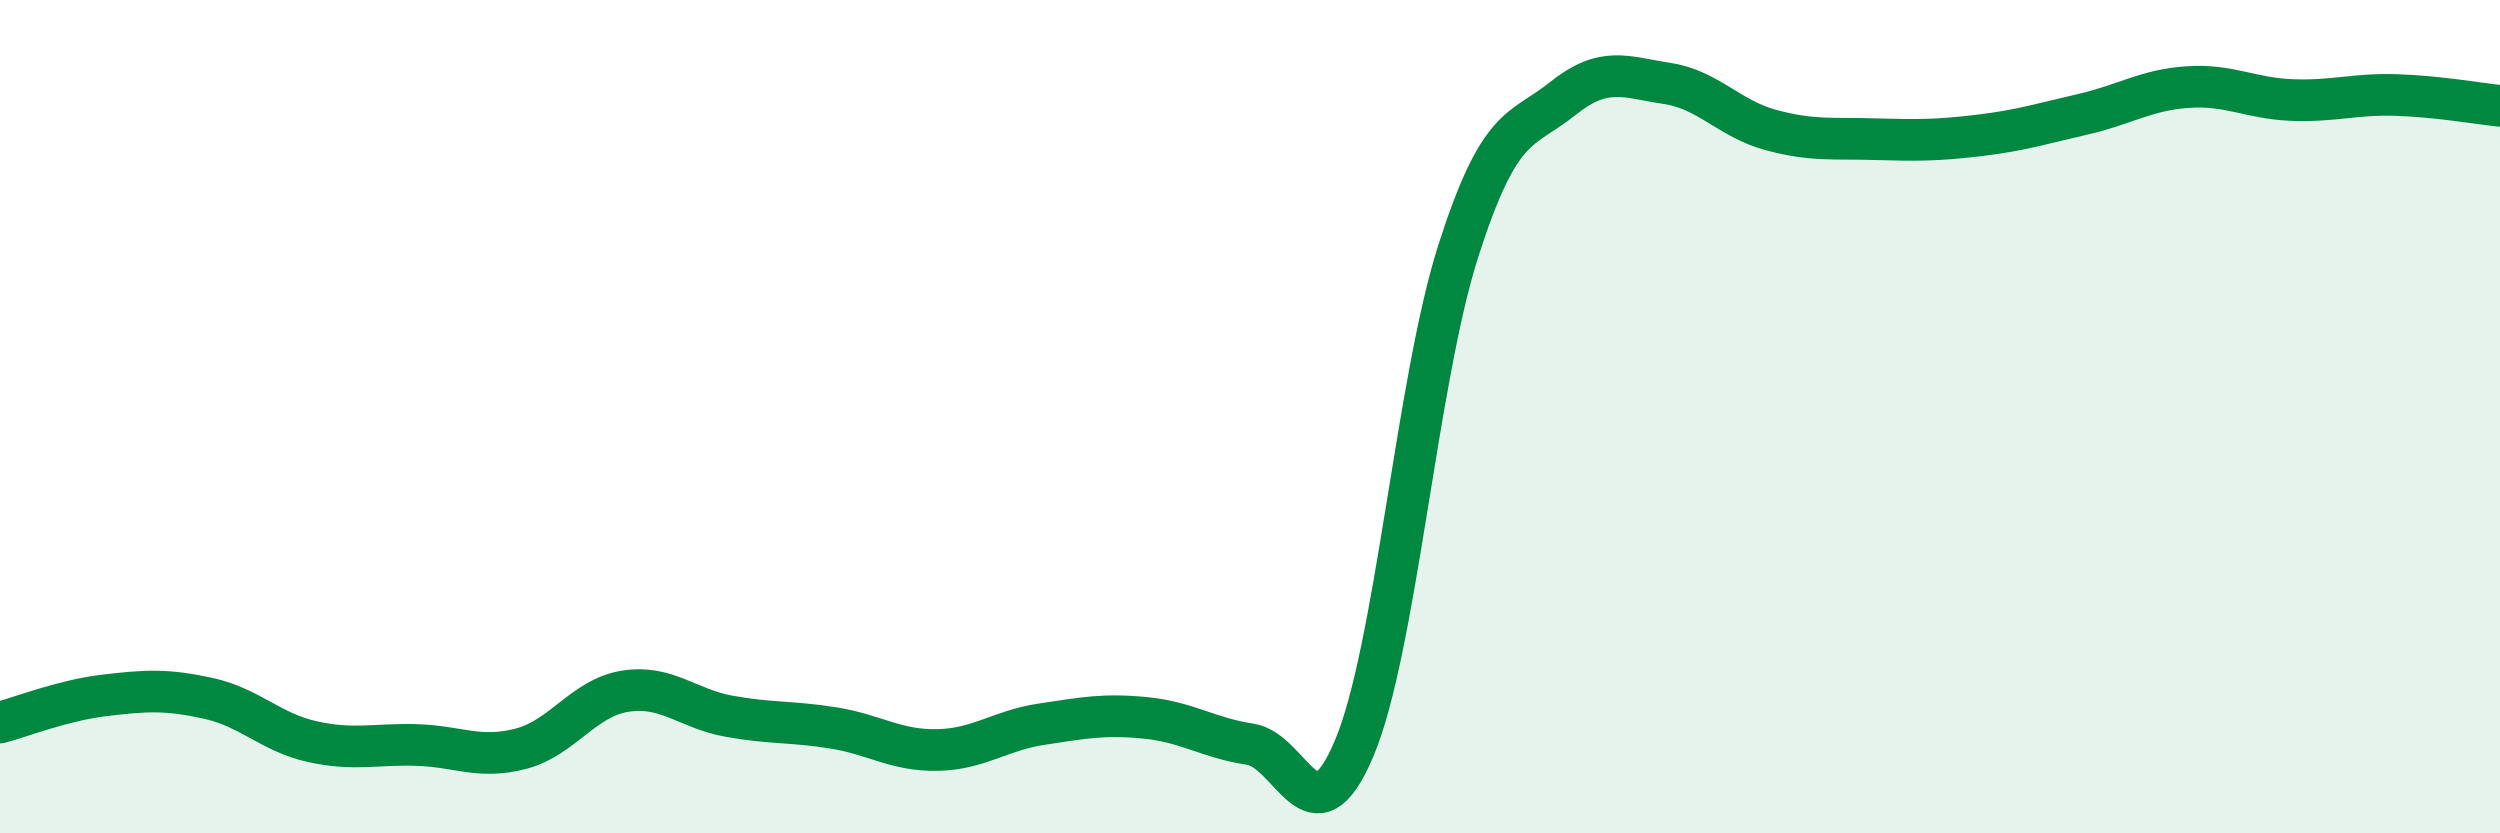
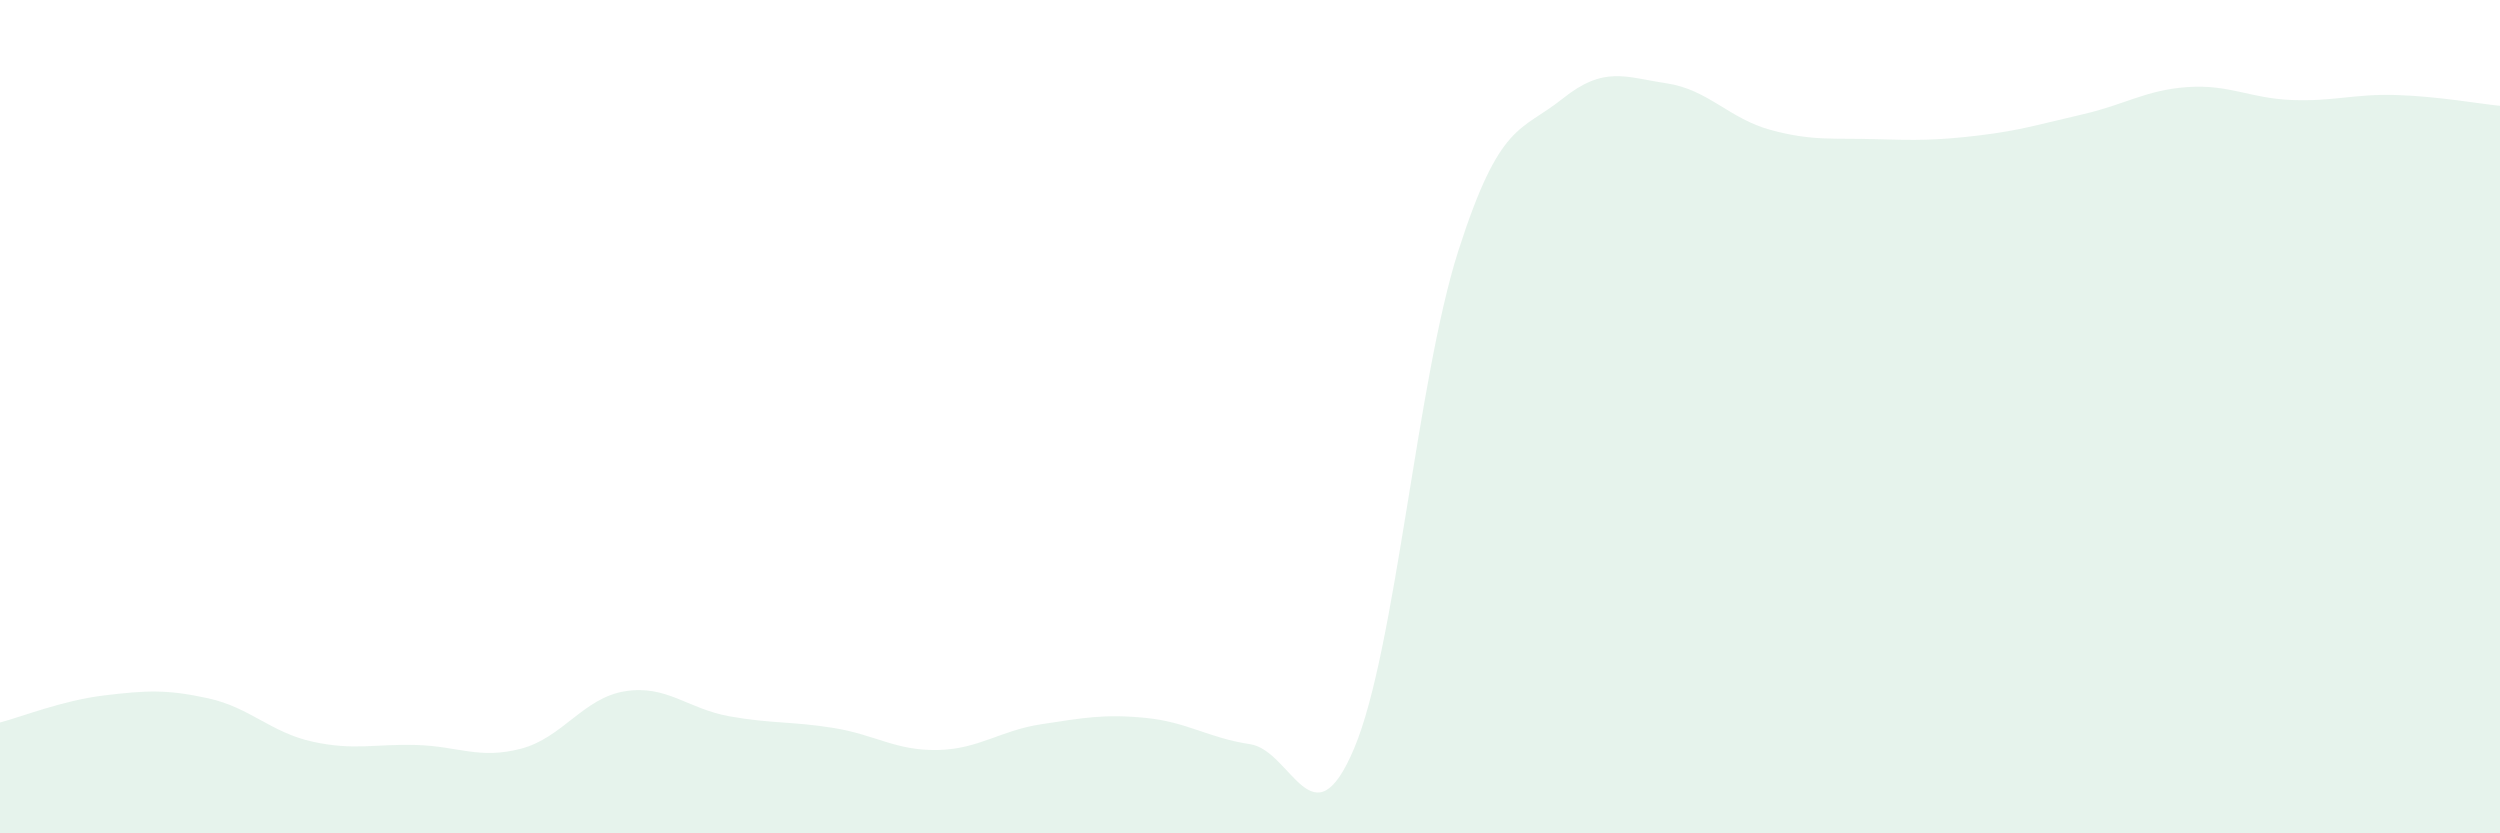
<svg xmlns="http://www.w3.org/2000/svg" width="60" height="20" viewBox="0 0 60 20">
  <path d="M 0,17.34 C 0.5,17.21 1.5,16.81 2.5,16.69 C 3.5,16.57 4,16.54 5,16.76 C 6,16.98 6.5,17.58 7.5,17.8 C 8.5,18.02 9,17.85 10,17.88 C 11,17.91 11.5,18.23 12.5,17.97 C 13.5,17.71 14,16.75 15,16.59 C 16,16.43 16.5,17.01 17.5,17.19 C 18.5,17.37 19,17.31 20,17.47 C 21,17.63 21.5,18.02 22.5,18 C 23.5,17.98 24,17.53 25,17.38 C 26,17.23 26.5,17.13 27.5,17.23 C 28.5,17.33 29,17.71 30,17.86 C 31,18.01 31.5,20.33 32.5,17.96 C 33.5,15.59 34,9.14 35,6.02 C 36,2.9 36.5,3.17 37.5,2.37 C 38.5,1.57 39,1.85 40,2 C 41,2.15 41.5,2.85 42.5,3.12 C 43.5,3.39 44,3.31 45,3.34 C 46,3.37 46.5,3.37 47.5,3.25 C 48.5,3.13 49,2.97 50,2.74 C 51,2.51 51.5,2.16 52.5,2.09 C 53.5,2.02 54,2.36 55,2.4 C 56,2.44 56.5,2.25 57.5,2.28 C 58.5,2.31 59.5,2.49 60,2.54L60 20L0 20Z" fill="#008740" opacity="0.1" stroke-linecap="round" stroke-linejoin="round" />
-   <path d="M 0,17.34 C 0.5,17.21 1.5,16.81 2.5,16.69 C 3.5,16.57 4,16.54 5,16.76 C 6,16.98 6.5,17.58 7.5,17.8 C 8.5,18.02 9,17.85 10,17.88 C 11,17.91 11.5,18.23 12.5,17.97 C 13.5,17.71 14,16.75 15,16.59 C 16,16.43 16.5,17.01 17.5,17.19 C 18.5,17.37 19,17.31 20,17.47 C 21,17.63 21.5,18.02 22.5,18 C 23.5,17.98 24,17.53 25,17.38 C 26,17.23 26.5,17.13 27.5,17.23 C 28.5,17.33 29,17.71 30,17.86 C 31,18.01 31.5,20.33 32.5,17.96 C 33.5,15.59 34,9.14 35,6.02 C 36,2.9 36.5,3.17 37.5,2.37 C 38.5,1.57 39,1.85 40,2 C 41,2.15 41.5,2.85 42.5,3.12 C 43.5,3.39 44,3.31 45,3.34 C 46,3.37 46.5,3.37 47.5,3.25 C 48.5,3.13 49,2.97 50,2.74 C 51,2.51 51.5,2.16 52.5,2.09 C 53.5,2.02 54,2.36 55,2.4 C 56,2.44 56.5,2.25 57.5,2.28 C 58.5,2.31 59.5,2.49 60,2.54" stroke="#008740" stroke-width="1" fill="none" stroke-linecap="round" stroke-linejoin="round" />
</svg>